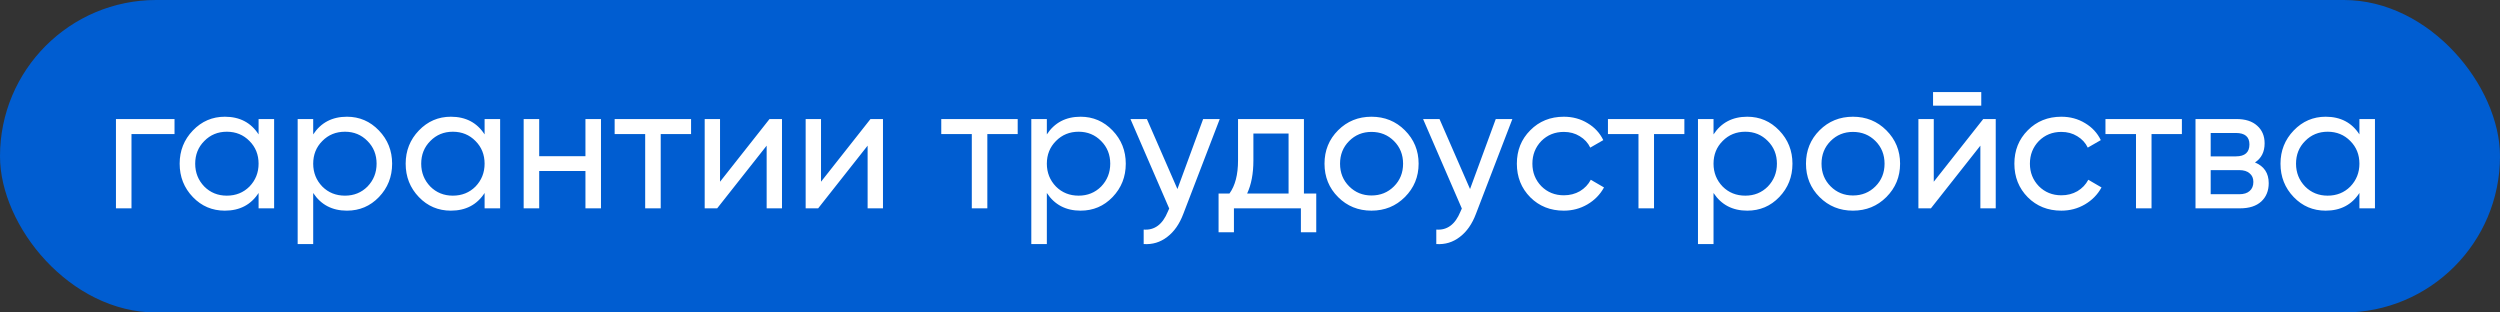
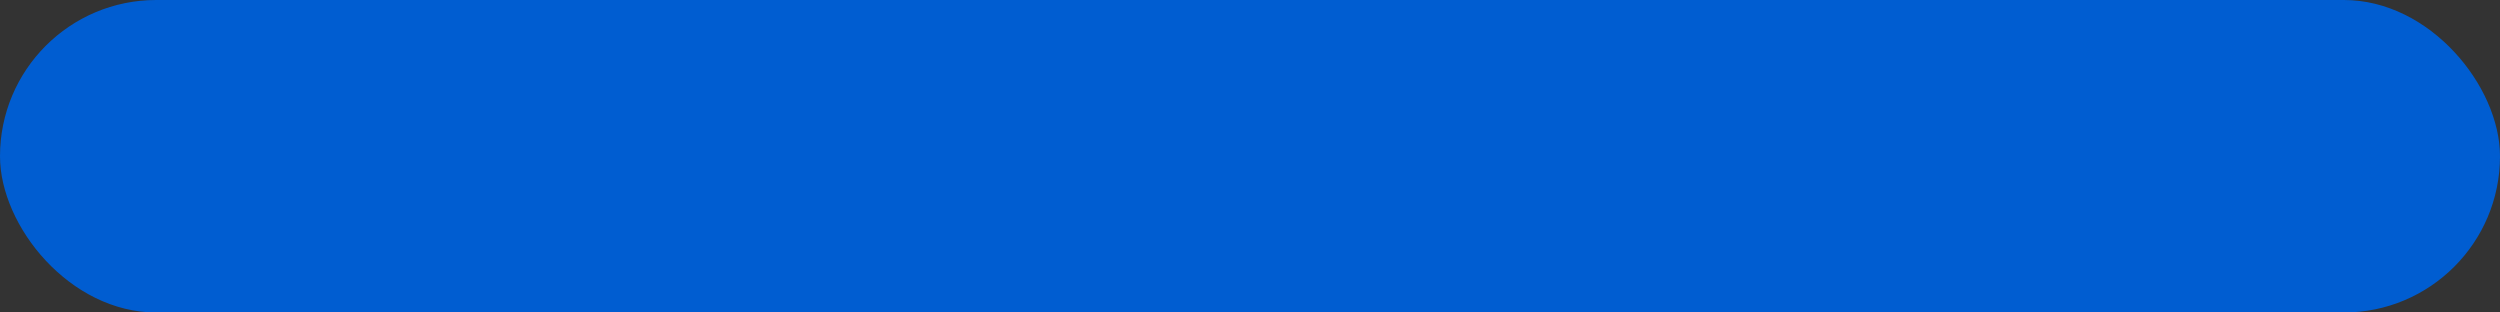
<svg xmlns="http://www.w3.org/2000/svg" width="168" height="21" viewBox="0 0 168 21" fill="none">
  <rect x="0" y="0" width="168" height="21" fill="#333333" stroke="none" />
  <rect width="168" height="21" rx="10.5" fill="#005DD1" />
-   <path d="M7.792 8H11.728V9.008H8.836V14H7.792V8ZM17.377 9.032V8H18.421V14H17.377V12.968C16.865 13.76 16.109 14.156 15.109 14.156C14.261 14.156 13.545 13.852 12.961 13.244C12.369 12.628 12.073 11.88 12.073 11C12.073 10.128 12.369 9.384 12.961 8.768C13.553 8.152 14.269 7.844 15.109 7.844C16.109 7.844 16.865 8.24 17.377 9.032ZM15.241 13.148C15.849 13.148 16.357 12.944 16.765 12.536C17.173 12.112 17.377 11.6 17.377 11C17.377 10.392 17.173 9.884 16.765 9.476C16.357 9.06 15.849 8.852 15.241 8.852C14.641 8.852 14.137 9.06 13.729 9.476C13.321 9.884 13.117 10.392 13.117 11C13.117 11.6 13.321 12.112 13.729 12.536C14.137 12.944 14.641 13.148 15.241 13.148ZM23.315 7.844C24.155 7.844 24.871 8.152 25.463 8.768C26.055 9.384 26.351 10.128 26.351 11C26.351 11.88 26.055 12.628 25.463 13.244C24.879 13.852 24.163 14.156 23.315 14.156C22.323 14.156 21.567 13.76 21.047 12.968V16.4H20.003V8H21.047V9.032C21.567 8.24 22.323 7.844 23.315 7.844ZM23.183 13.148C23.783 13.148 24.287 12.944 24.695 12.536C25.103 12.112 25.307 11.6 25.307 11C25.307 10.392 25.103 9.884 24.695 9.476C24.287 9.06 23.783 8.852 23.183 8.852C22.575 8.852 22.067 9.06 21.659 9.476C21.251 9.884 21.047 10.392 21.047 11C21.047 11.6 21.251 12.112 21.659 12.536C22.067 12.944 22.575 13.148 23.183 13.148ZM32.565 9.032V8H33.609V14H32.565V12.968C32.053 13.76 31.297 14.156 30.297 14.156C29.449 14.156 28.733 13.852 28.149 13.244C27.557 12.628 27.261 11.88 27.261 11C27.261 10.128 27.557 9.384 28.149 8.768C28.741 8.152 29.457 7.844 30.297 7.844C31.297 7.844 32.053 8.24 32.565 9.032ZM30.429 13.148C31.037 13.148 31.545 12.944 31.953 12.536C32.361 12.112 32.565 11.6 32.565 11C32.565 10.392 32.361 9.884 31.953 9.476C31.545 9.06 31.037 8.852 30.429 8.852C29.829 8.852 29.325 9.06 28.917 9.476C28.509 9.884 28.305 10.392 28.305 11C28.305 11.6 28.509 12.112 28.917 12.536C29.325 12.944 29.829 13.148 30.429 13.148ZM39.342 10.496V8H40.386V14H39.342V11.492H36.234V14H35.19V8H36.234V10.496H39.342ZM41.304 8H46.44V9.008H44.4V14H43.356V9.008H41.304V8ZM48.386 12.212L51.711 8H52.55V14H51.519V9.788L48.194 14H47.355V8H48.386V12.212ZM55.172 12.212L58.496 8H59.336V14H58.304V9.788L54.98 14H54.14V8H55.172V12.212ZM63.253 8H68.389V9.008H66.349V14H65.305V9.008H63.253V8ZM72.616 7.844C73.456 7.844 74.172 8.152 74.764 8.768C75.356 9.384 75.652 10.128 75.652 11C75.652 11.88 75.356 12.628 74.764 13.244C74.18 13.852 73.464 14.156 72.616 14.156C71.624 14.156 70.868 13.76 70.348 12.968V16.4H69.304V8H70.348V9.032C70.868 8.24 71.624 7.844 72.616 7.844ZM72.484 13.148C73.084 13.148 73.588 12.944 73.996 12.536C74.404 12.112 74.608 11.6 74.608 11C74.608 10.392 74.404 9.884 73.996 9.476C73.588 9.06 73.084 8.852 72.484 8.852C71.876 8.852 71.368 9.06 70.96 9.476C70.552 9.884 70.348 10.392 70.348 11C70.348 11.6 70.552 12.112 70.96 12.536C71.368 12.944 71.876 13.148 72.484 13.148ZM79.123 12.704L80.851 8H81.967L79.519 14.372C79.263 15.052 78.903 15.568 78.439 15.92C77.975 16.28 77.447 16.44 76.855 16.4V15.428C77.583 15.484 78.123 15.084 78.475 14.228L78.571 14.012L75.967 8H77.071L79.123 12.704ZM87.624 8V13.004H88.452V15.608H87.42V14H82.92V15.608H81.888V13.004H82.62C83.004 12.476 83.196 11.736 83.196 10.784V8H87.624ZM83.808 13.004H86.592V8.972H84.228V10.784C84.228 11.664 84.088 12.404 83.808 13.004ZM94.407 13.244C93.799 13.852 93.051 14.156 92.163 14.156C91.275 14.156 90.527 13.852 89.919 13.244C89.311 12.636 89.007 11.888 89.007 11C89.007 10.112 89.311 9.364 89.919 8.756C90.527 8.148 91.275 7.844 92.163 7.844C93.051 7.844 93.799 8.148 94.407 8.756C95.023 9.372 95.331 10.12 95.331 11C95.331 11.88 95.023 12.628 94.407 13.244ZM92.163 13.136C92.763 13.136 93.267 12.932 93.675 12.524C94.083 12.116 94.287 11.608 94.287 11C94.287 10.392 94.083 9.884 93.675 9.476C93.267 9.068 92.763 8.864 92.163 8.864C91.571 8.864 91.071 9.068 90.663 9.476C90.255 9.884 90.051 10.392 90.051 11C90.051 11.608 90.255 12.116 90.663 12.524C91.071 12.932 91.571 13.136 92.163 13.136ZM98.787 12.704L100.515 8H101.631L99.183 14.372C98.927 15.052 98.567 15.568 98.103 15.92C97.639 16.28 97.111 16.44 96.519 16.4V15.428C97.247 15.484 97.787 15.084 98.139 14.228L98.235 14.012L95.631 8H96.735L98.787 12.704ZM105.089 14.156C104.185 14.156 103.433 13.856 102.833 13.256C102.233 12.648 101.933 11.896 101.933 11C101.933 10.104 102.233 9.356 102.833 8.756C103.433 8.148 104.185 7.844 105.089 7.844C105.681 7.844 106.213 7.988 106.685 8.276C107.157 8.556 107.509 8.936 107.741 9.416L106.865 9.92C106.713 9.6 106.477 9.344 106.157 9.152C105.845 8.96 105.489 8.864 105.089 8.864C104.489 8.864 103.985 9.068 103.577 9.476C103.177 9.892 102.977 10.4 102.977 11C102.977 11.592 103.177 12.096 103.577 12.512C103.985 12.92 104.489 13.124 105.089 13.124C105.489 13.124 105.849 13.032 106.169 12.848C106.489 12.656 106.733 12.4 106.901 12.08L107.789 12.596C107.525 13.076 107.153 13.456 106.673 13.736C106.193 14.016 105.665 14.156 105.089 14.156ZM108.054 8H113.19V9.008H111.15V14H110.106V9.008H108.054V8ZM117.417 7.844C118.257 7.844 118.973 8.152 119.565 8.768C120.157 9.384 120.453 10.128 120.453 11C120.453 11.88 120.157 12.628 119.565 13.244C118.981 13.852 118.265 14.156 117.417 14.156C116.425 14.156 115.669 13.76 115.149 12.968V16.4H114.104V8H115.149V9.032C115.669 8.24 116.425 7.844 117.417 7.844ZM117.285 13.148C117.885 13.148 118.389 12.944 118.797 12.536C119.205 12.112 119.409 11.6 119.409 11C119.409 10.392 119.205 9.884 118.797 9.476C118.389 9.06 117.885 8.852 117.285 8.852C116.677 8.852 116.169 9.06 115.761 9.476C115.353 9.884 115.149 10.392 115.149 11C115.149 11.6 115.353 12.112 115.761 12.536C116.169 12.944 116.677 13.148 117.285 13.148ZM126.762 13.244C126.154 13.852 125.406 14.156 124.518 14.156C123.63 14.156 122.882 13.852 122.274 13.244C121.666 12.636 121.362 11.888 121.362 11C121.362 10.112 121.666 9.364 122.274 8.756C122.882 8.148 123.63 7.844 124.518 7.844C125.406 7.844 126.154 8.148 126.762 8.756C127.378 9.372 127.686 10.12 127.686 11C127.686 11.88 127.378 12.628 126.762 13.244ZM124.518 13.136C125.118 13.136 125.622 12.932 126.03 12.524C126.438 12.116 126.642 11.608 126.642 11C126.642 10.392 126.438 9.884 126.03 9.476C125.622 9.068 125.118 8.864 124.518 8.864C123.926 8.864 123.426 9.068 123.018 9.476C122.61 9.884 122.406 10.392 122.406 11C122.406 11.608 122.61 12.116 123.018 12.524C123.426 12.932 123.926 13.136 124.518 13.136ZM133.141 7.1H129.901V6.188H133.141V7.1ZM129.949 12.212L133.273 8H134.113V14H133.081V9.788L129.757 14H128.917V8H129.949V12.212ZM138.522 14.156C137.618 14.156 136.866 13.856 136.266 13.256C135.666 12.648 135.366 11.896 135.366 11C135.366 10.104 135.666 9.356 136.266 8.756C136.866 8.148 137.618 7.844 138.522 7.844C139.114 7.844 139.646 7.988 140.118 8.276C140.59 8.556 140.942 8.936 141.174 9.416L140.298 9.92C140.146 9.6 139.91 9.344 139.59 9.152C139.278 8.96 138.922 8.864 138.522 8.864C137.922 8.864 137.418 9.068 137.01 9.476C136.61 9.892 136.41 10.4 136.41 11C136.41 11.592 136.61 12.096 137.01 12.512C137.418 12.92 137.922 13.124 138.522 13.124C138.922 13.124 139.282 13.032 139.602 12.848C139.922 12.656 140.166 12.4 140.334 12.08L141.222 12.596C140.958 13.076 140.586 13.456 140.106 13.736C139.626 14.016 139.098 14.156 138.522 14.156ZM141.487 8H146.623V9.008H144.583V14H143.539V9.008H141.487V8ZM151.534 10.916C152.15 11.172 152.458 11.636 152.458 12.308C152.458 12.82 152.29 13.232 151.954 13.544C151.618 13.848 151.146 14 150.538 14H147.538V8H150.298C150.89 8 151.35 8.148 151.678 8.444C152.014 8.74 152.182 9.136 152.182 9.632C152.182 10.208 151.966 10.636 151.534 10.916ZM150.25 8.936H148.558V10.508H150.25C150.858 10.508 151.162 10.24 151.162 9.704C151.162 9.192 150.858 8.936 150.25 8.936ZM148.558 13.052H150.478C150.782 13.052 151.014 12.98 151.174 12.836C151.342 12.692 151.426 12.488 151.426 12.224C151.426 11.976 151.342 11.784 151.174 11.648C151.014 11.504 150.782 11.432 150.478 11.432H148.558V13.052ZM158.553 9.032V8H159.597V14H158.553V12.968C158.041 13.76 157.285 14.156 156.285 14.156C155.437 14.156 154.721 13.852 154.137 13.244C153.545 12.628 153.249 11.88 153.249 11C153.249 10.128 153.545 9.384 154.137 8.768C154.729 8.152 155.445 7.844 156.285 7.844C157.285 7.844 158.041 8.24 158.553 9.032ZM156.417 13.148C157.025 13.148 157.533 12.944 157.941 12.536C158.349 12.112 158.553 11.6 158.553 11C158.553 10.392 158.349 9.884 157.941 9.476C157.533 9.06 157.025 8.852 156.417 8.852C155.817 8.852 155.313 9.06 154.905 9.476C154.497 9.884 154.293 10.392 154.293 11C154.293 11.6 154.497 12.112 154.905 12.536C155.313 12.944 155.817 13.148 156.417 13.148Z" fill="white" />
</svg>